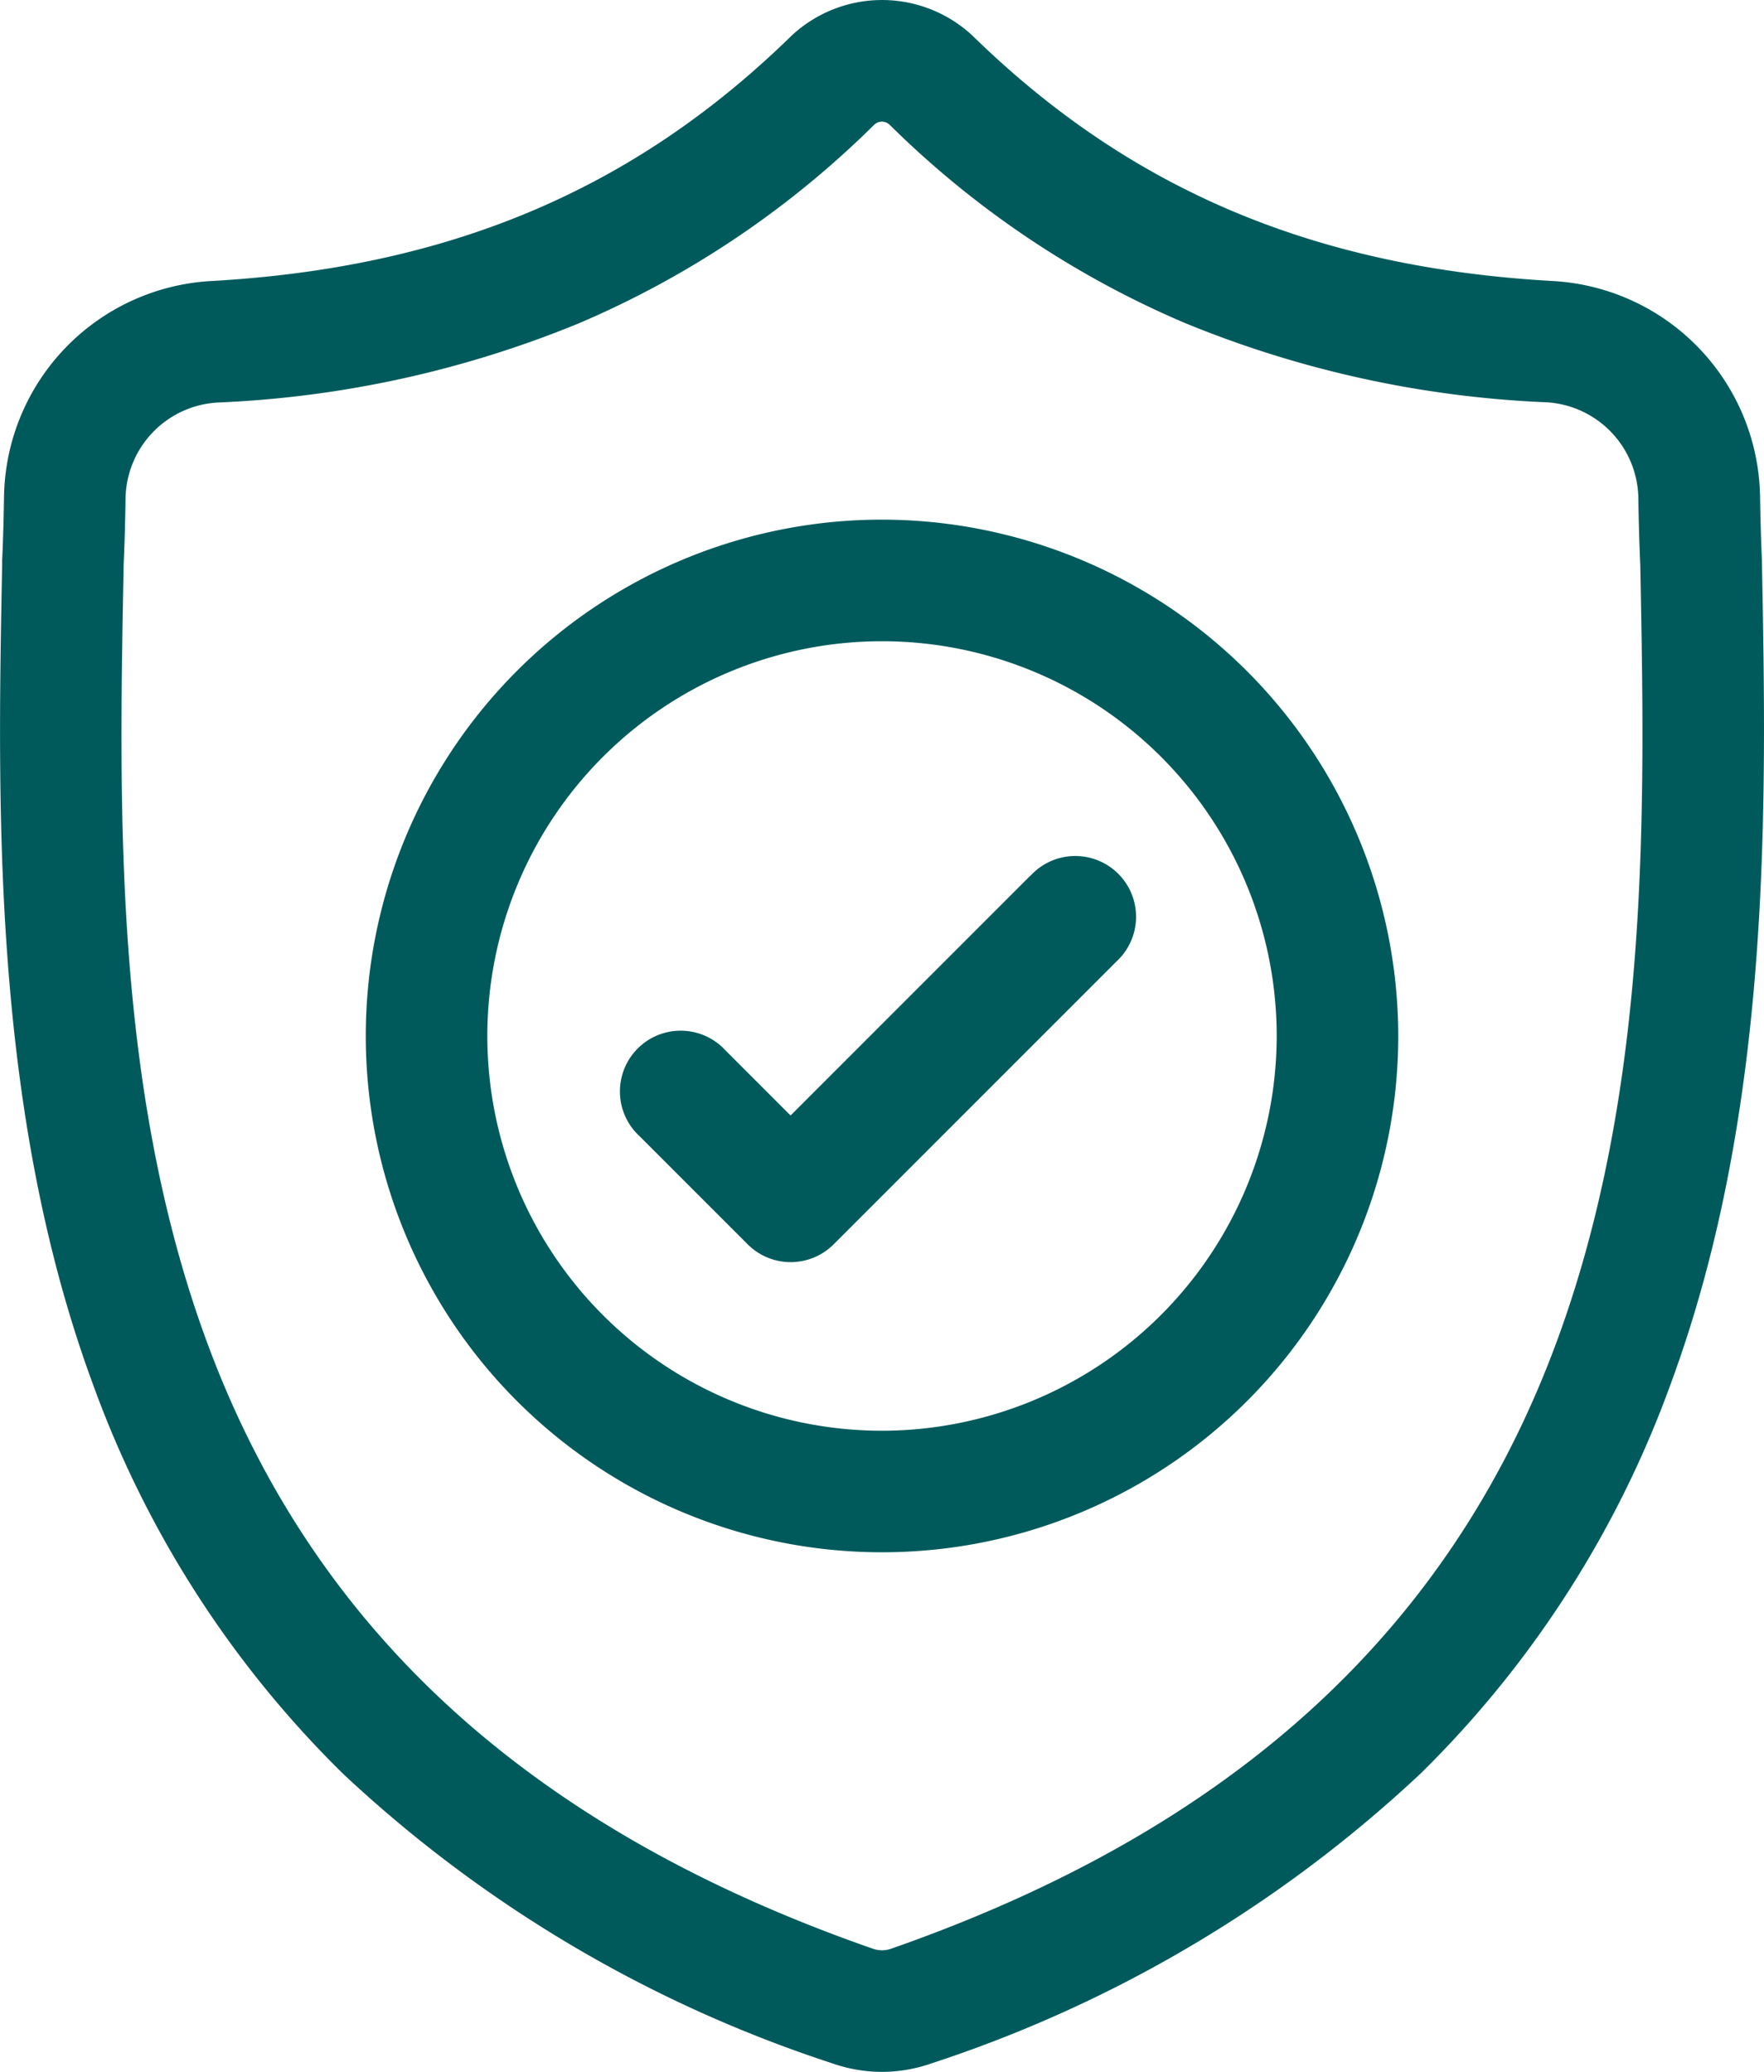
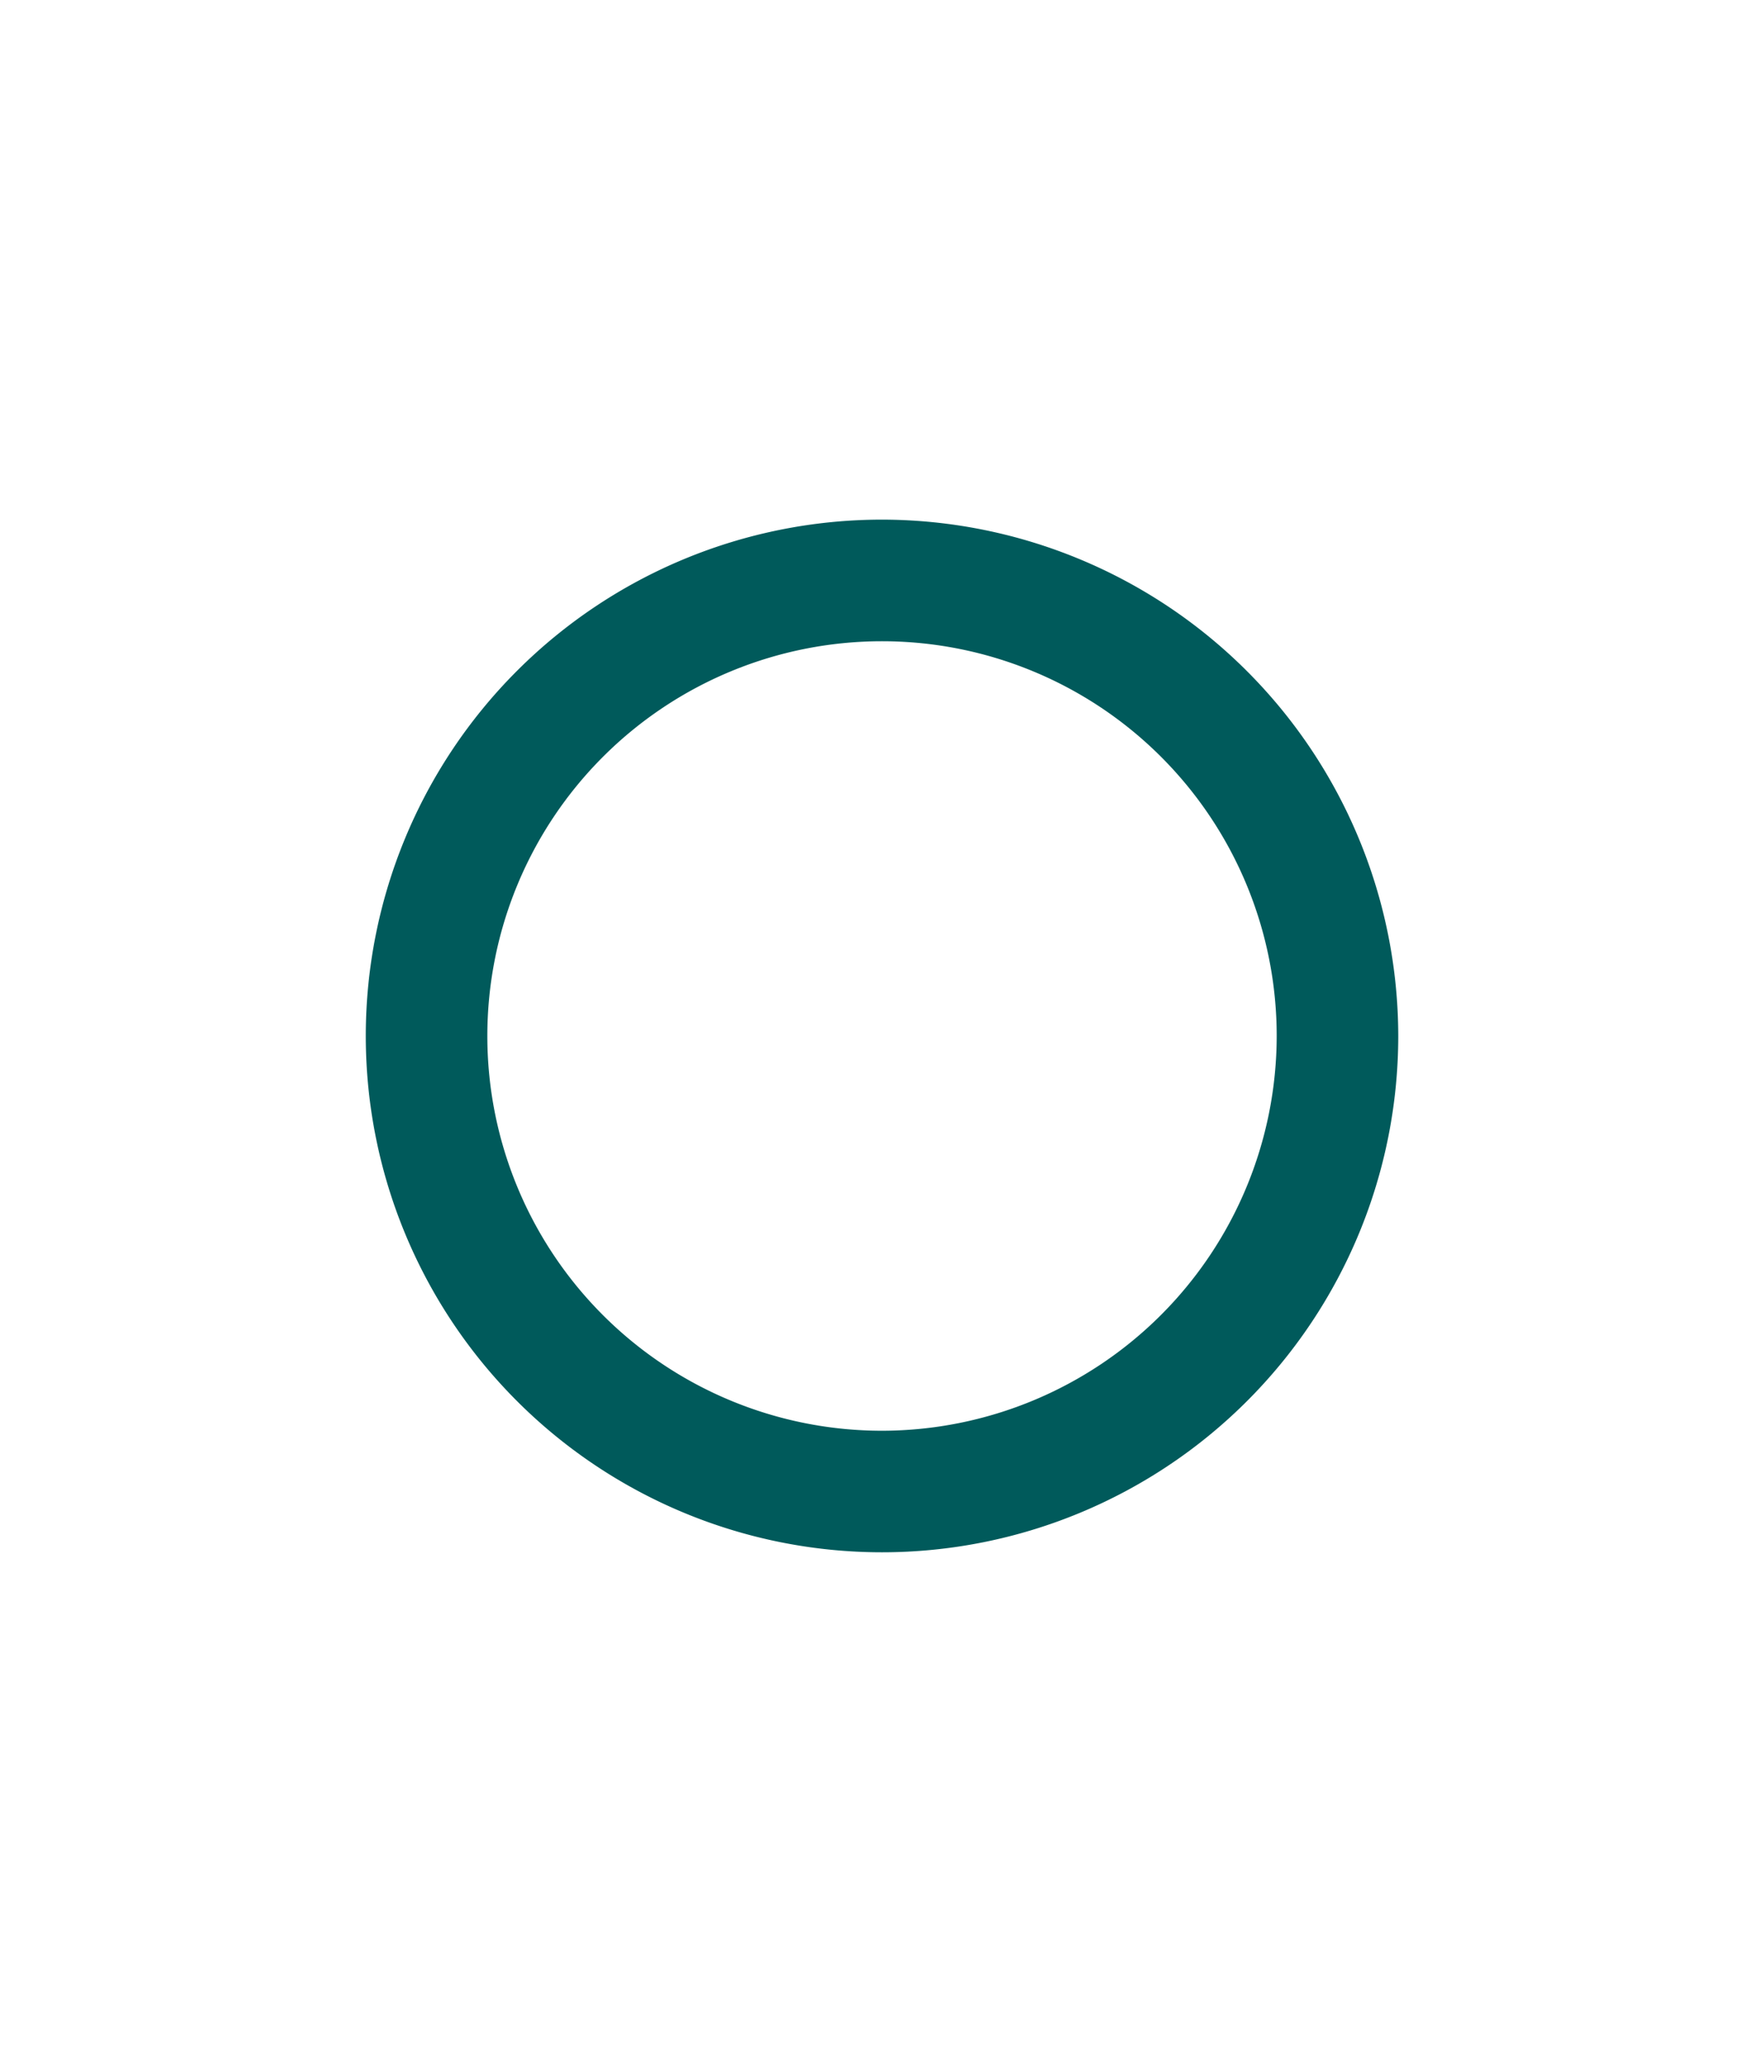
<svg xmlns="http://www.w3.org/2000/svg" width="55.479" height="65.15" viewBox="0 0 55.479 65.15">
  <defs>
    <style>
            .cls-1{fill:#005a5b}
        </style>
  </defs>
  <g id="fbh-icon-surface1" transform="translate(0 .001)">
-     <path id="Path_22" d="M55.414 17.676v-.051c-.028-.626-.047-1.288-.059-2.024a6.9 6.9 0 0 0-6.5-6.764c-7.494-.419-13.288-2.861-18.239-7.687l-.042-.04a4.169 4.169 0 0 0-5.666 0l-.042.04C19.914 5.976 14.119 8.418 6.628 8.837A6.9 6.9 0 0 0 .127 15.6c-.011.732-.03 1.394-.059 2.024v.118c-.148 7.639-.329 17.145 2.851 25.774a32.807 32.807 0 0 0 7.871 12.26 41.174 41.174 0 0 0 15.4 9.11 4.765 4.765 0 0 0 .631.172 4.664 4.664 0 0 0 1.833 0 4.769 4.769 0 0 0 .634-.173 41.2 41.2 0 0 0 15.389-9.115 32.856 32.856 0 0 0 7.871-12.263c3.192-8.654 3.011-18.179 2.866-25.831zm-6.453 24.508c-3.354 9.094-10.2 15.34-20.932 19.092a.982.982 0 0 1-.121.033.859.859 0 0 1-.336 0 .967.967 0 0 1-.12-.032C16.709 57.531 9.858 51.289 6.506 42.194c-2.931-7.953-2.765-16.68-2.618-24.378v-.043c.03-.662.05-1.354.061-2.116a3.069 3.069 0 0 1 2.892-3 33.542 33.542 0 0 0 11.385-2.5A29.784 29.784 0 0 0 27.5 3.916a.353.353 0 0 1 .473 0 29.8 29.8 0 0 0 9.277 6.233 33.542 33.542 0 0 0 11.385 2.5 3.068 3.068 0 0 1 2.892 3c.011.765.031 1.458.061 2.115.15 7.717.312 16.45-2.627 24.42zm0 0" class="cls-1" />
    <path id="Path_23" d="M106.635 128.41a16.236 16.236 0 1 0 16.236 16.236 16.255 16.255 0 0 0-16.236-16.236zm0 28.65a12.413 12.413 0 1 1 12.413-12.413 12.427 12.427 0 0 1-12.413 12.413zm0 0" class="cls-1" transform="translate(-78.895 -112.071)" />
-     <path id="Path_24" d="M166.524 212.552l-7.541 7.541-2.047-2.047a1.911 1.911 0 1 0-2.7 2.7l3.4 3.4a1.912 1.912 0 0 0 2.7 0l8.893-8.893a1.911 1.911 0 1 0-2.7-2.7zm0 0" class="cls-1" transform="translate(-134.119 -185.017)" />
  </g>
</svg>